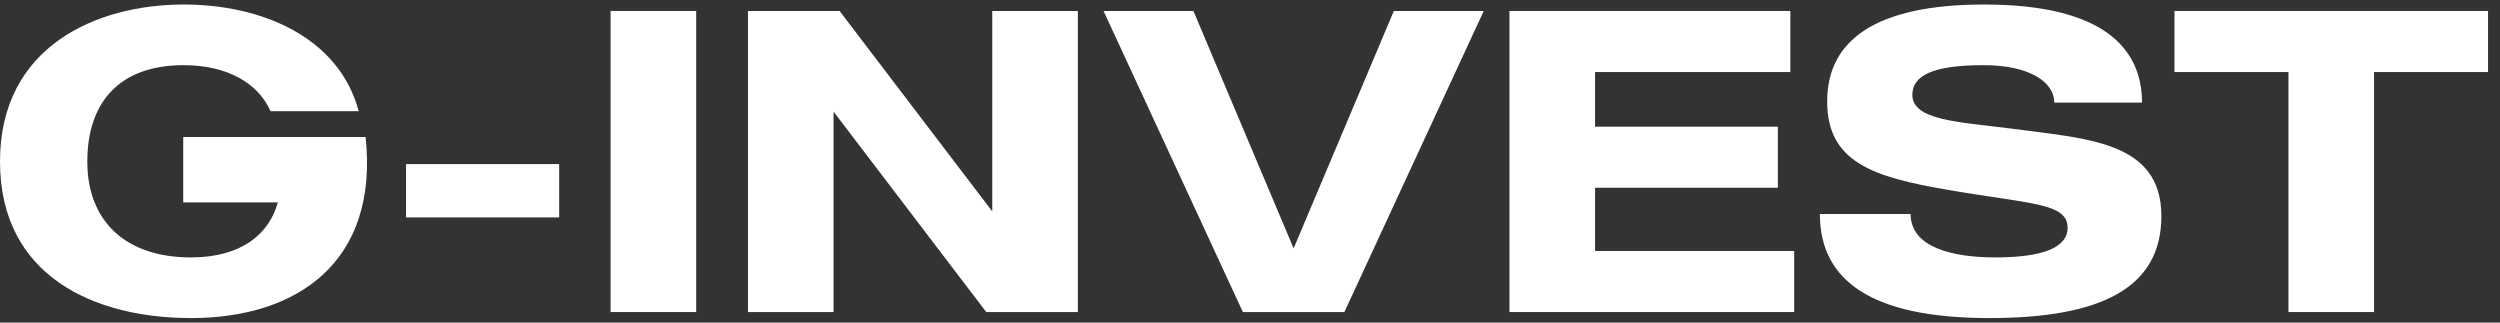
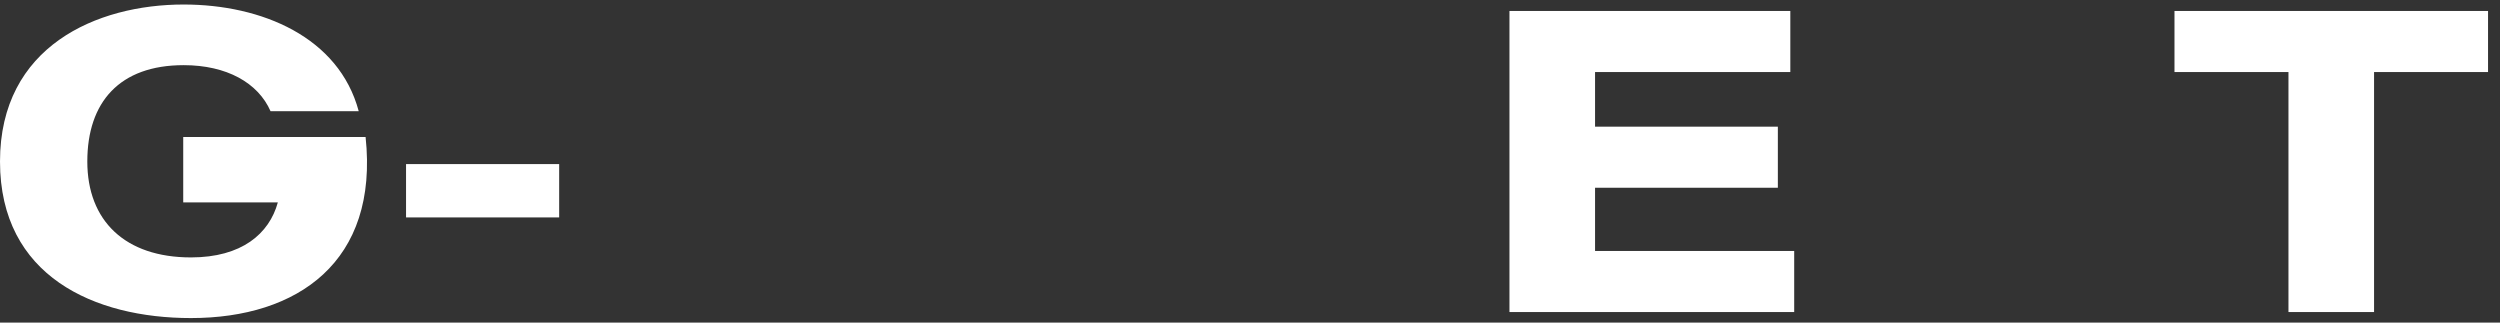
<svg xmlns="http://www.w3.org/2000/svg" width="93" height="12" viewBox="0 0 93 12" fill="none">
  <rect x="0" y="0" width="93" height="12" fill="#333333" stroke="none" />
  <path d="M13.6 5.096C14.096 9.736 11.072 11.832 7.104 11.832C3.52 11.832 0 10.28 0 6.008C0 1.72 3.6 0.168 6.832 0.168C9.744 0.168 12.608 1.384 13.344 4.136H10.064C9.6 3.08 8.432 2.424 6.832 2.424C4.448 2.424 3.248 3.8 3.248 6.008C3.248 8.216 4.656 9.576 7.104 9.576C8.992 9.576 10.016 8.696 10.336 7.528H6.816V5.096H13.6Z" fill="white" />
  <path d="M15.105 6.104H20.801V8.088H15.105V6.104Z" fill="white" />
-   <path d="M22.714 0.408H25.898V11.608H22.714V0.408Z" fill="white" />
-   <path d="M36.912 0.408H40.096V11.608H36.688L31.008 4.152V11.608H27.824V0.408H31.232L36.912 7.864V0.408Z" fill="white" />
-   <path d="M51.851 0.408H55.195L50.011 11.608H46.235L41.051 0.408H44.395L48.123 9.24L51.851 0.408Z" fill="white" />
  <path d="M66.744 9.336V11.608H56.152V0.408H66.6V2.68H59.336V4.712H66.136V6.984H59.336V9.336H66.744Z" fill="white" />
-   <path d="M74.755 4.776C77.587 5.16 80.403 5.224 80.403 8.04C80.403 10.728 78.131 11.832 74.003 11.832C69.571 11.832 67.699 10.408 67.699 7.96H71.075C71.075 9.208 72.643 9.576 74.227 9.576C75.955 9.576 76.915 9.224 76.915 8.472C76.915 7.544 75.523 7.592 72.467 7.064C69.651 6.584 67.971 6.024 67.971 3.768C67.971 1.496 69.779 0.168 73.811 0.168C78.243 0.168 79.683 1.8 79.683 3.816H76.419C76.419 3.064 75.523 2.424 73.779 2.424C71.875 2.424 71.139 2.824 71.139 3.528C71.139 4.472 72.851 4.536 74.755 4.776Z" fill="white" />
  <path d="M92.555 0.408V2.68H88.315V11.608H85.131V2.68H80.891V0.408H92.555Z" fill="white" />
</svg>